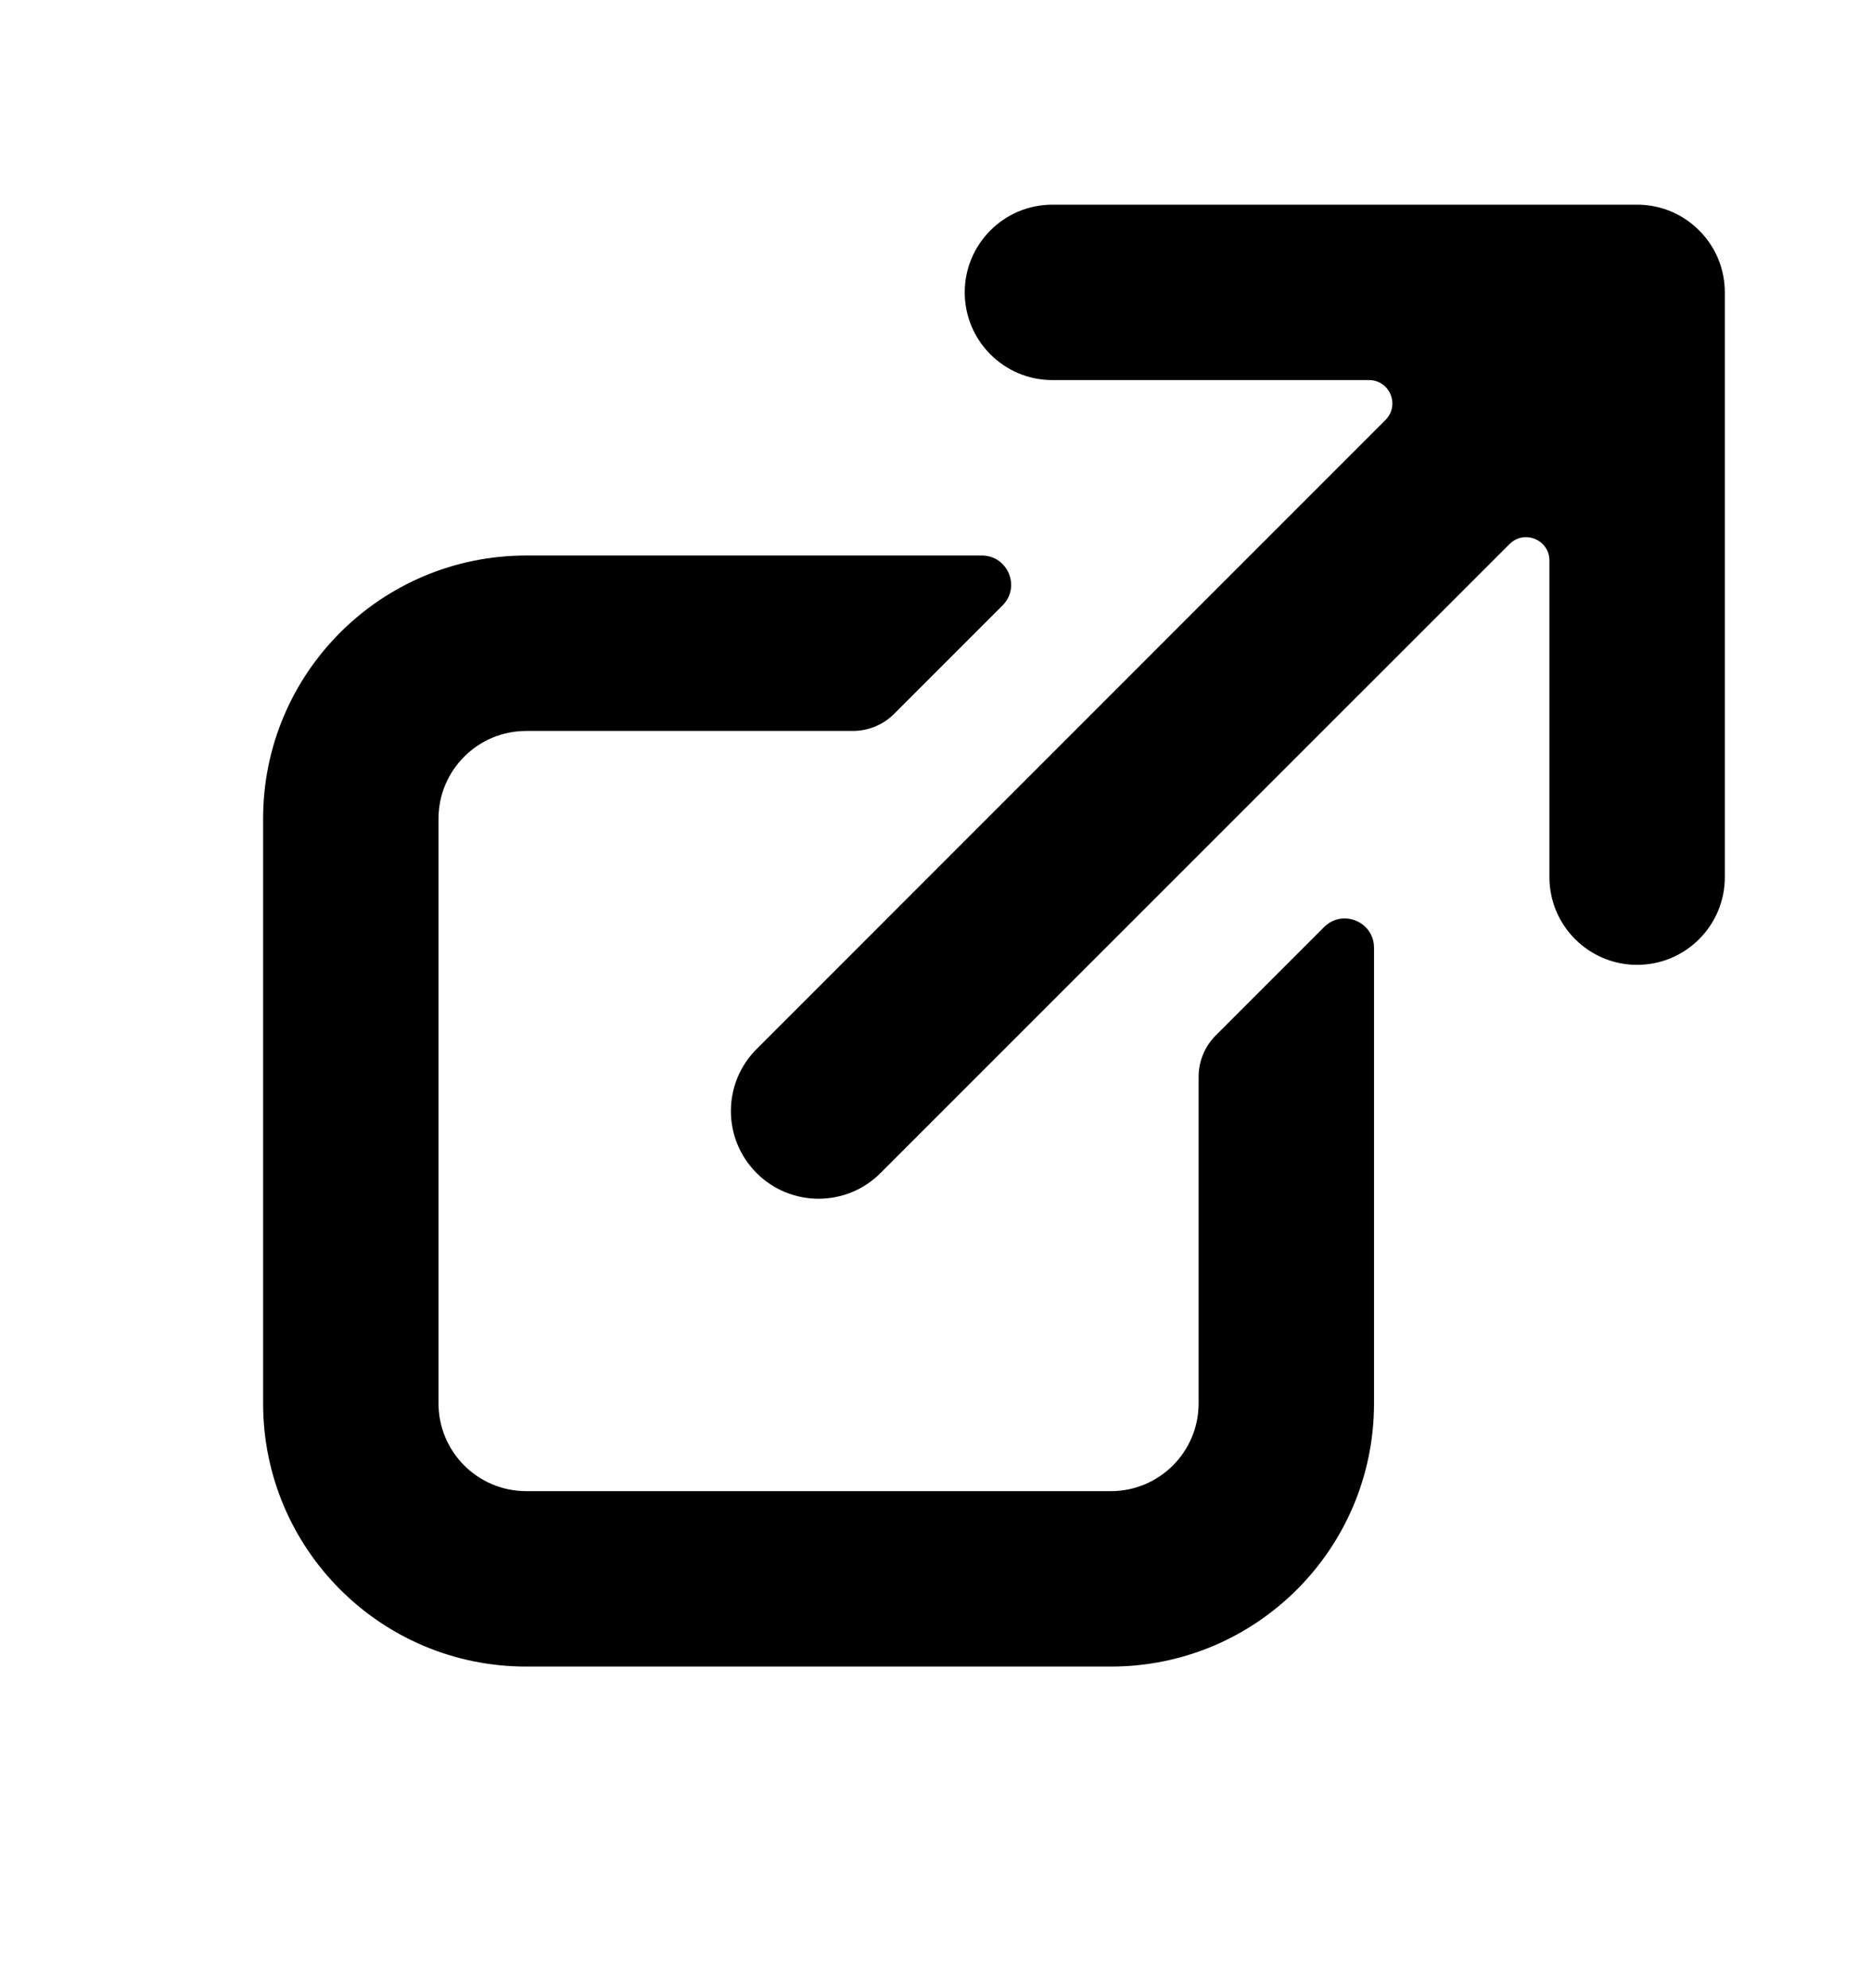
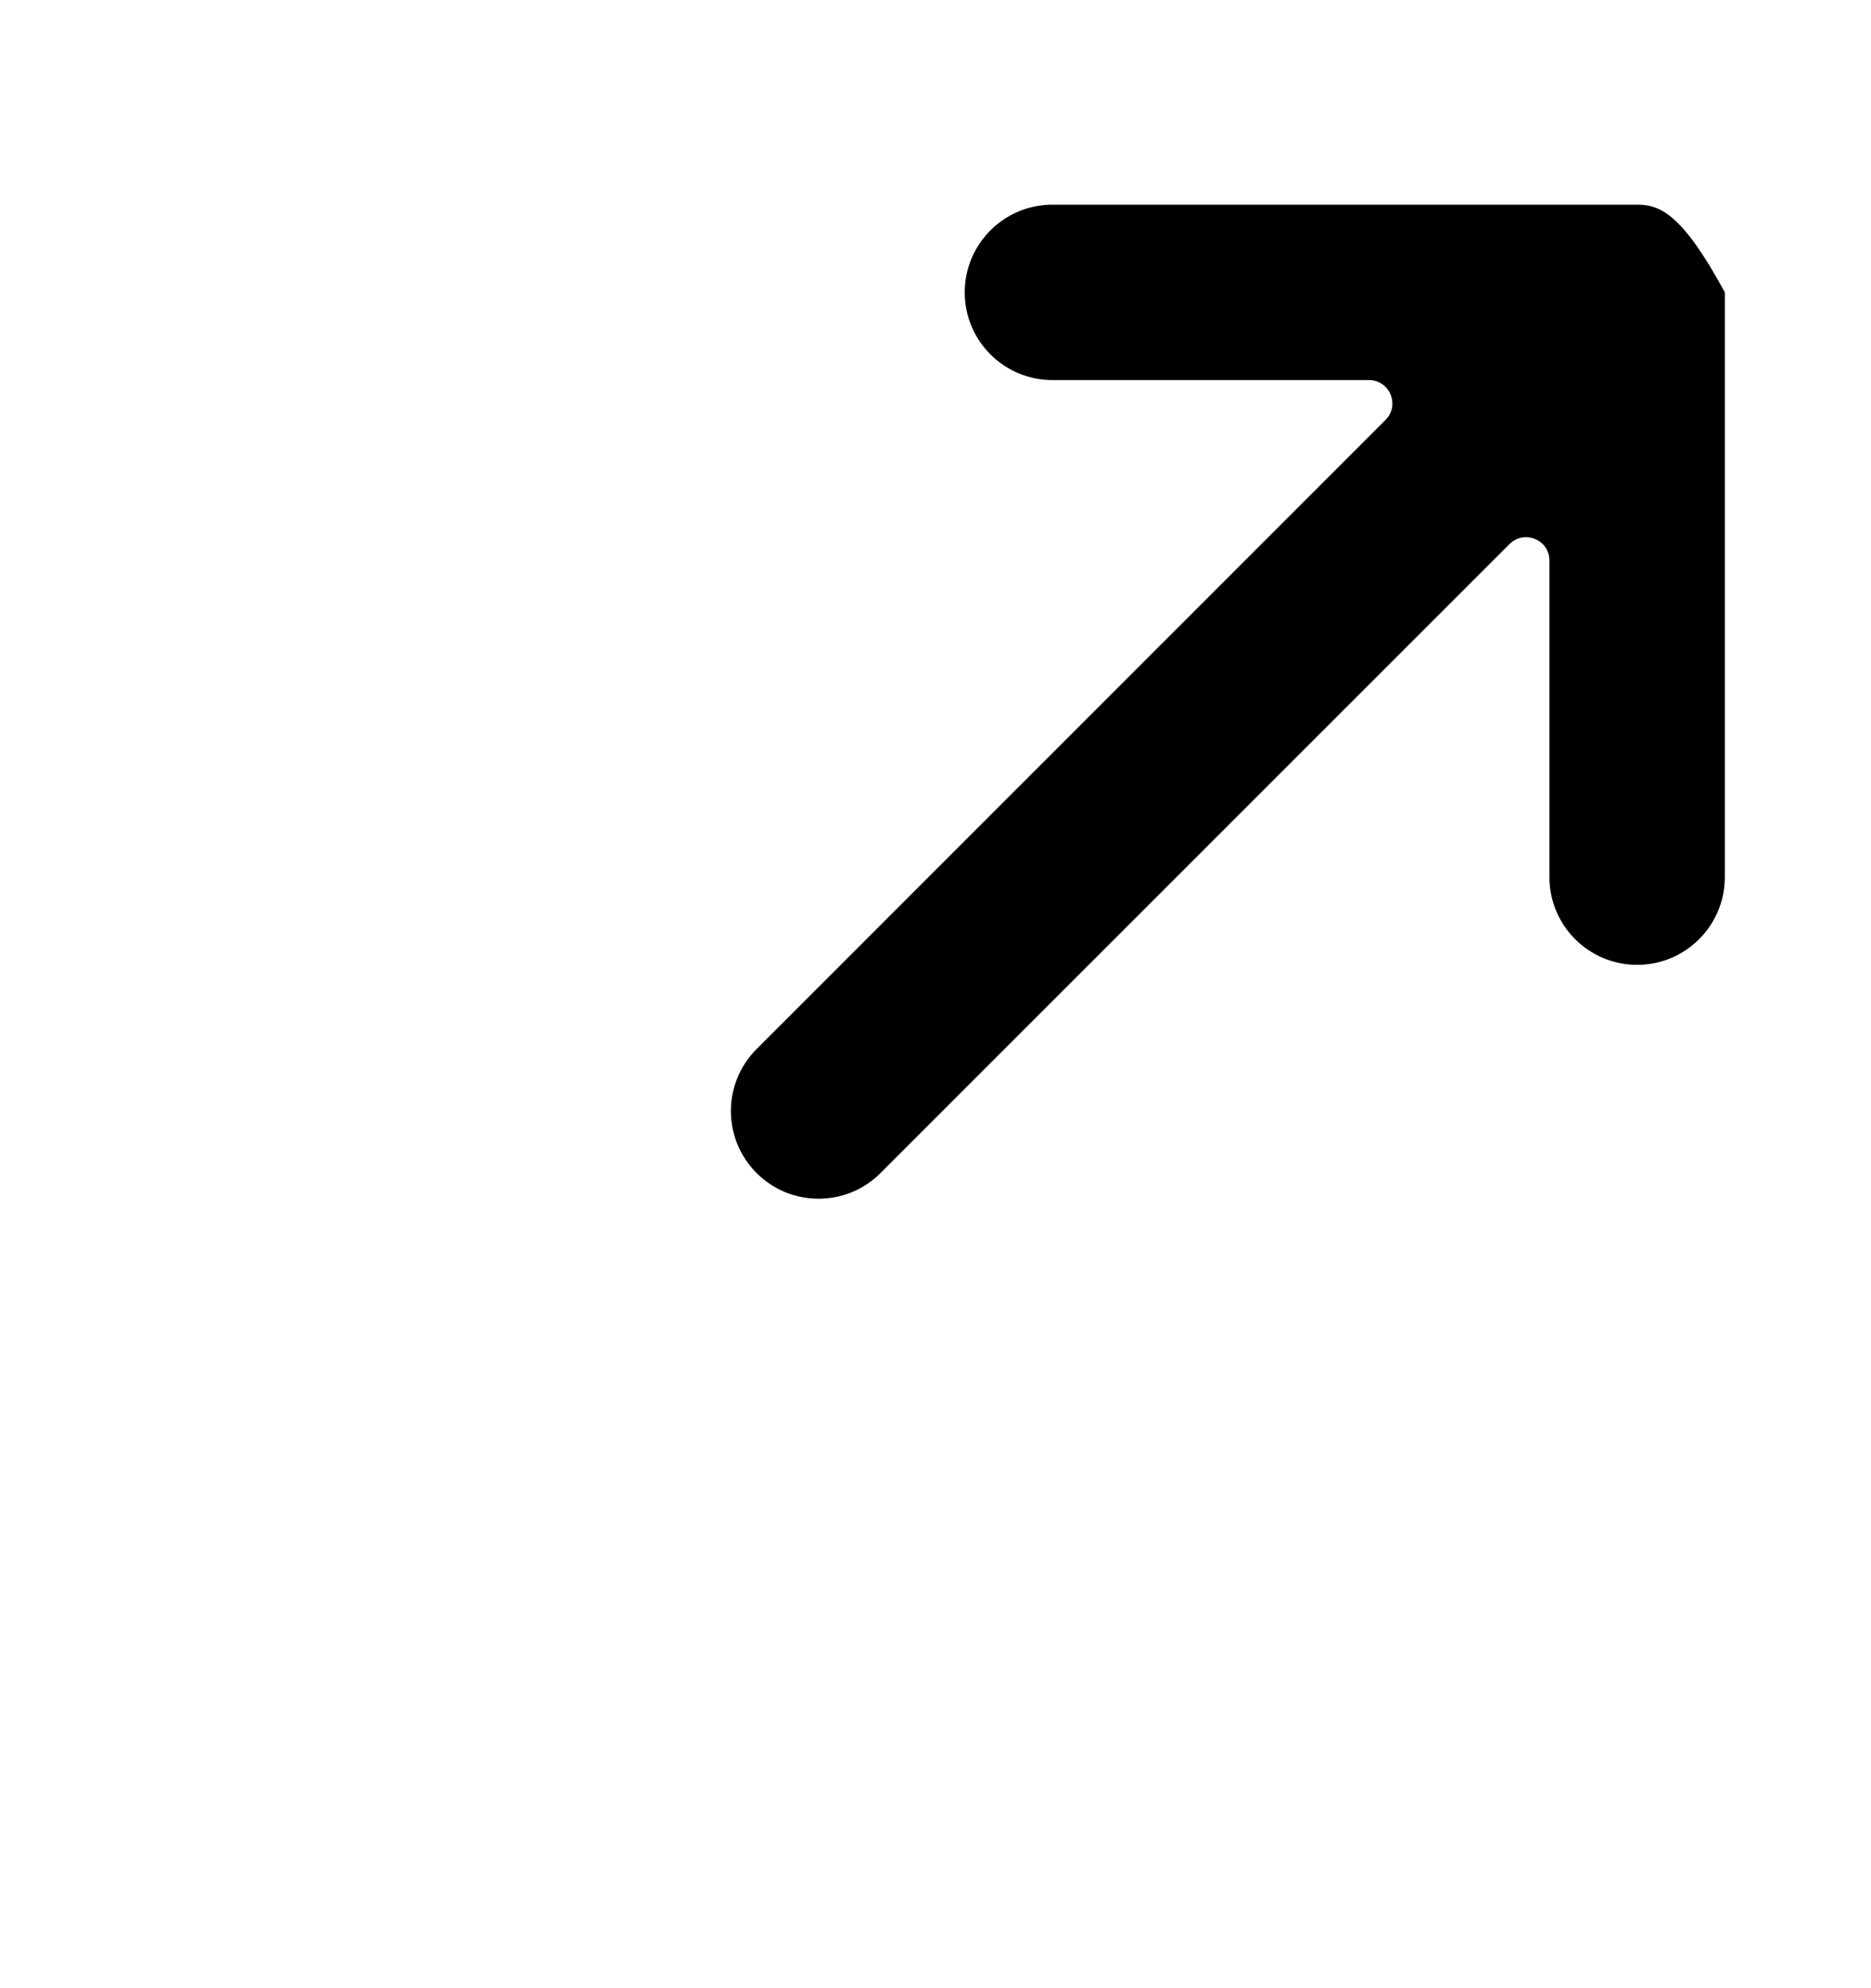
<svg xmlns="http://www.w3.org/2000/svg" width="16" height="17" viewBox="0 0 16 17" fill="none">
-   <path fill-rule="evenodd" clip-rule="evenodd" d="M4.5 6.25C4.086 6.25 3.75 6.586 3.75 7V12C3.75 12.414 4.086 12.75 4.5 12.75H9.5C9.914 12.75 10.25 12.414 10.25 12V9.207C10.25 9.075 10.303 8.947 10.396 8.854L11.323 7.927C11.481 7.769 11.75 7.881 11.75 8.104V12C11.75 13.243 10.743 14.25 9.5 14.25H4.5C3.257 14.25 2.25 13.243 2.25 12V7C2.25 5.757 3.257 4.75 4.5 4.75H8.396C8.619 4.75 8.731 5.019 8.573 5.177L7.646 6.104C7.553 6.197 7.426 6.25 7.293 6.25H4.5Z" fill="black" />
-   <path d="M14.75 2.5C14.75 2.308 14.677 2.116 14.53 1.97C14.384 1.823 14.192 1.75 14 1.75H9C8.586 1.75 8.25 2.086 8.25 2.5C8.25 2.914 8.586 3.25 9 3.25H11.707C11.885 3.25 11.974 3.465 11.848 3.591L6.47 8.97C6.177 9.263 6.177 9.737 6.47 10.03C6.762 10.323 7.238 10.323 7.53 10.03L12.909 4.652C13.035 4.526 13.25 4.615 13.25 4.793V7.5C13.25 7.914 13.586 8.25 14 8.25C14.414 8.25 14.75 7.914 14.75 7.5V2.5Z" fill="black" />
+   <path d="M14.75 2.5C14.384 1.823 14.192 1.75 14 1.75H9C8.586 1.75 8.25 2.086 8.25 2.5C8.25 2.914 8.586 3.25 9 3.25H11.707C11.885 3.25 11.974 3.465 11.848 3.591L6.47 8.97C6.177 9.263 6.177 9.737 6.47 10.03C6.762 10.323 7.238 10.323 7.53 10.03L12.909 4.652C13.035 4.526 13.25 4.615 13.25 4.793V7.5C13.25 7.914 13.586 8.25 14 8.25C14.414 8.25 14.75 7.914 14.75 7.5V2.5Z" fill="black" />
</svg>